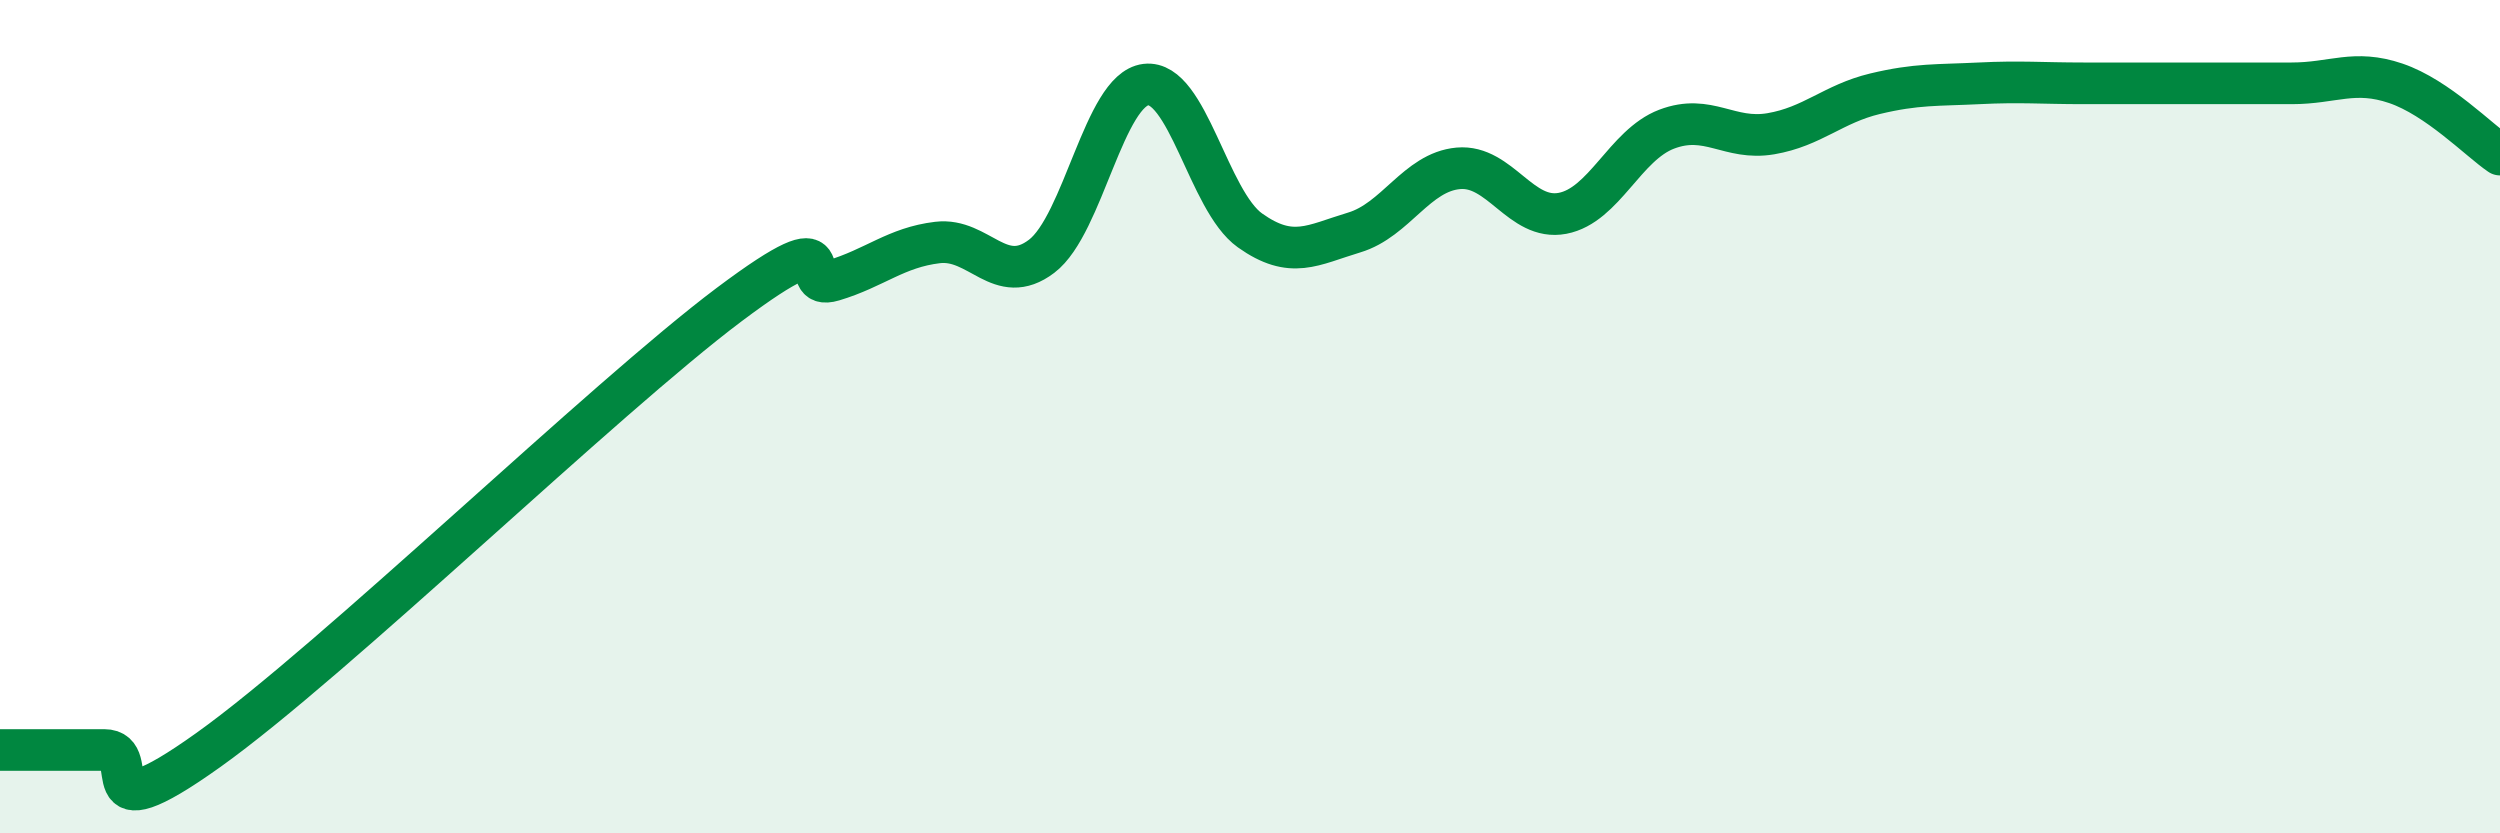
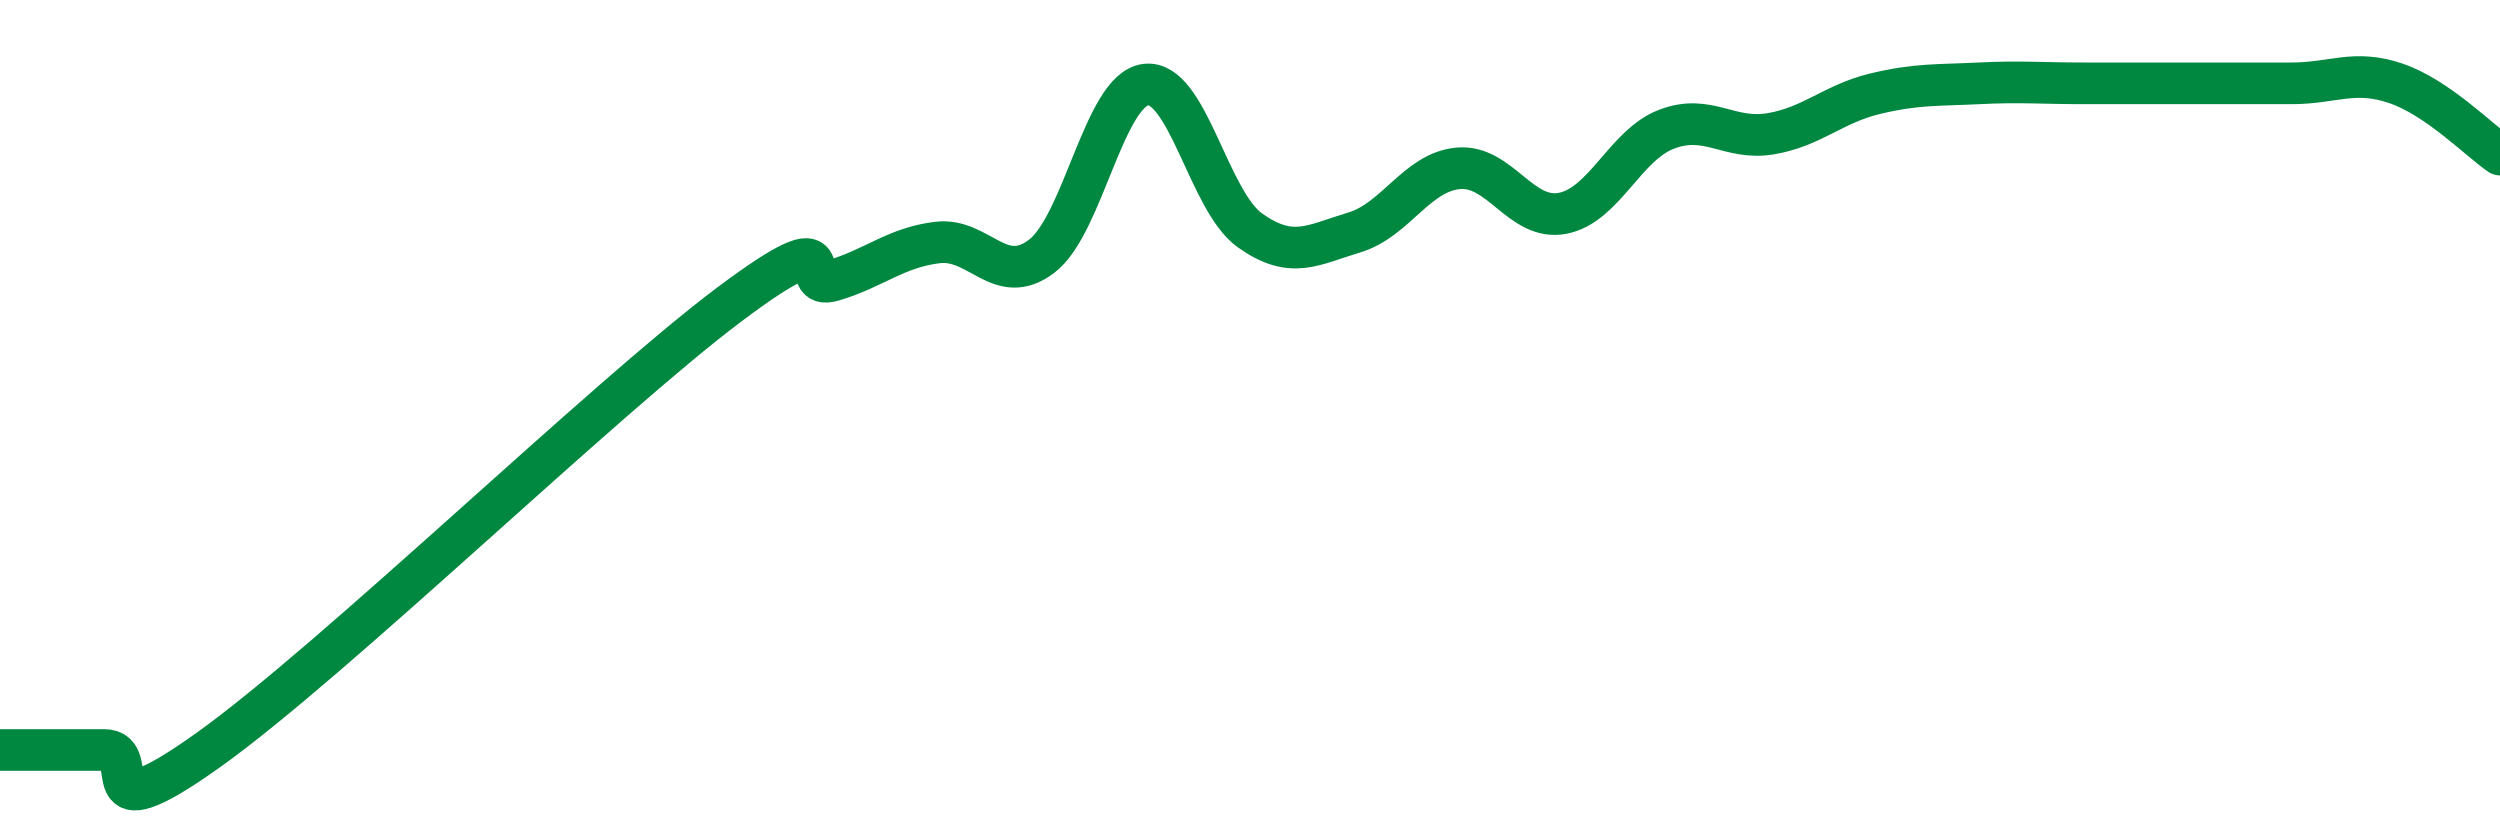
<svg xmlns="http://www.w3.org/2000/svg" width="60" height="20" viewBox="0 0 60 20">
-   <path d="M 0,18 C 0.5,18 1.5,18 2.5,18 C 3.5,18 2,20.14 5,18 C 8,15.86 14.5,9.56 17.5,7.31 C 20.5,5.06 19,7.03 20,6.73 C 21,6.43 21.5,5.94 22.5,5.82 C 23.5,5.7 24,6.91 25,6.15 C 26,5.39 26.5,2.15 27.5,2.03 C 28.5,1.91 29,4.82 30,5.53 C 31,6.24 31.5,5.88 32.5,5.58 C 33.5,5.28 34,4.13 35,4.04 C 36,3.95 36.5,5.31 37.5,5.12 C 38.5,4.93 39,3.48 40,3.1 C 41,2.72 41.5,3.38 42.5,3.21 C 43.5,3.04 44,2.49 45,2.25 C 46,2.01 46.5,2.05 47.5,2 C 48.5,1.95 49,2 50,2 C 51,2 51.5,2 52.5,2 C 53.5,2 54,2 55,2 C 56,2 56.5,1.66 57.5,2 C 58.5,2.34 59.5,3.37 60,3.71L60 20L0 20Z" fill="#008740" opacity="0.1" stroke-linecap="round" stroke-linejoin="round" />
  <path d="M 0,18 C 0.5,18 1.5,18 2.5,18 C 3.5,18 2,20.14 5,18 C 8,15.86 14.5,9.56 17.5,7.31 C 20.5,5.06 19,7.03 20,6.73 C 21,6.43 21.5,5.94 22.5,5.82 C 23.5,5.7 24,6.91 25,6.15 C 26,5.39 26.5,2.15 27.5,2.03 C 28.5,1.91 29,4.82 30,5.53 C 31,6.24 31.5,5.88 32.5,5.58 C 33.5,5.28 34,4.13 35,4.04 C 36,3.95 36.5,5.31 37.5,5.12 C 38.5,4.93 39,3.48 40,3.1 C 41,2.72 41.5,3.38 42.5,3.21 C 43.5,3.04 44,2.49 45,2.25 C 46,2.01 46.5,2.05 47.5,2 C 48.5,1.95 49,2 50,2 C 51,2 51.5,2 52.5,2 C 53.5,2 54,2 55,2 C 56,2 56.5,1.66 57.5,2 C 58.5,2.34 59.5,3.37 60,3.71" stroke="#008740" stroke-width="1" fill="none" stroke-linecap="round" stroke-linejoin="round" />
</svg>